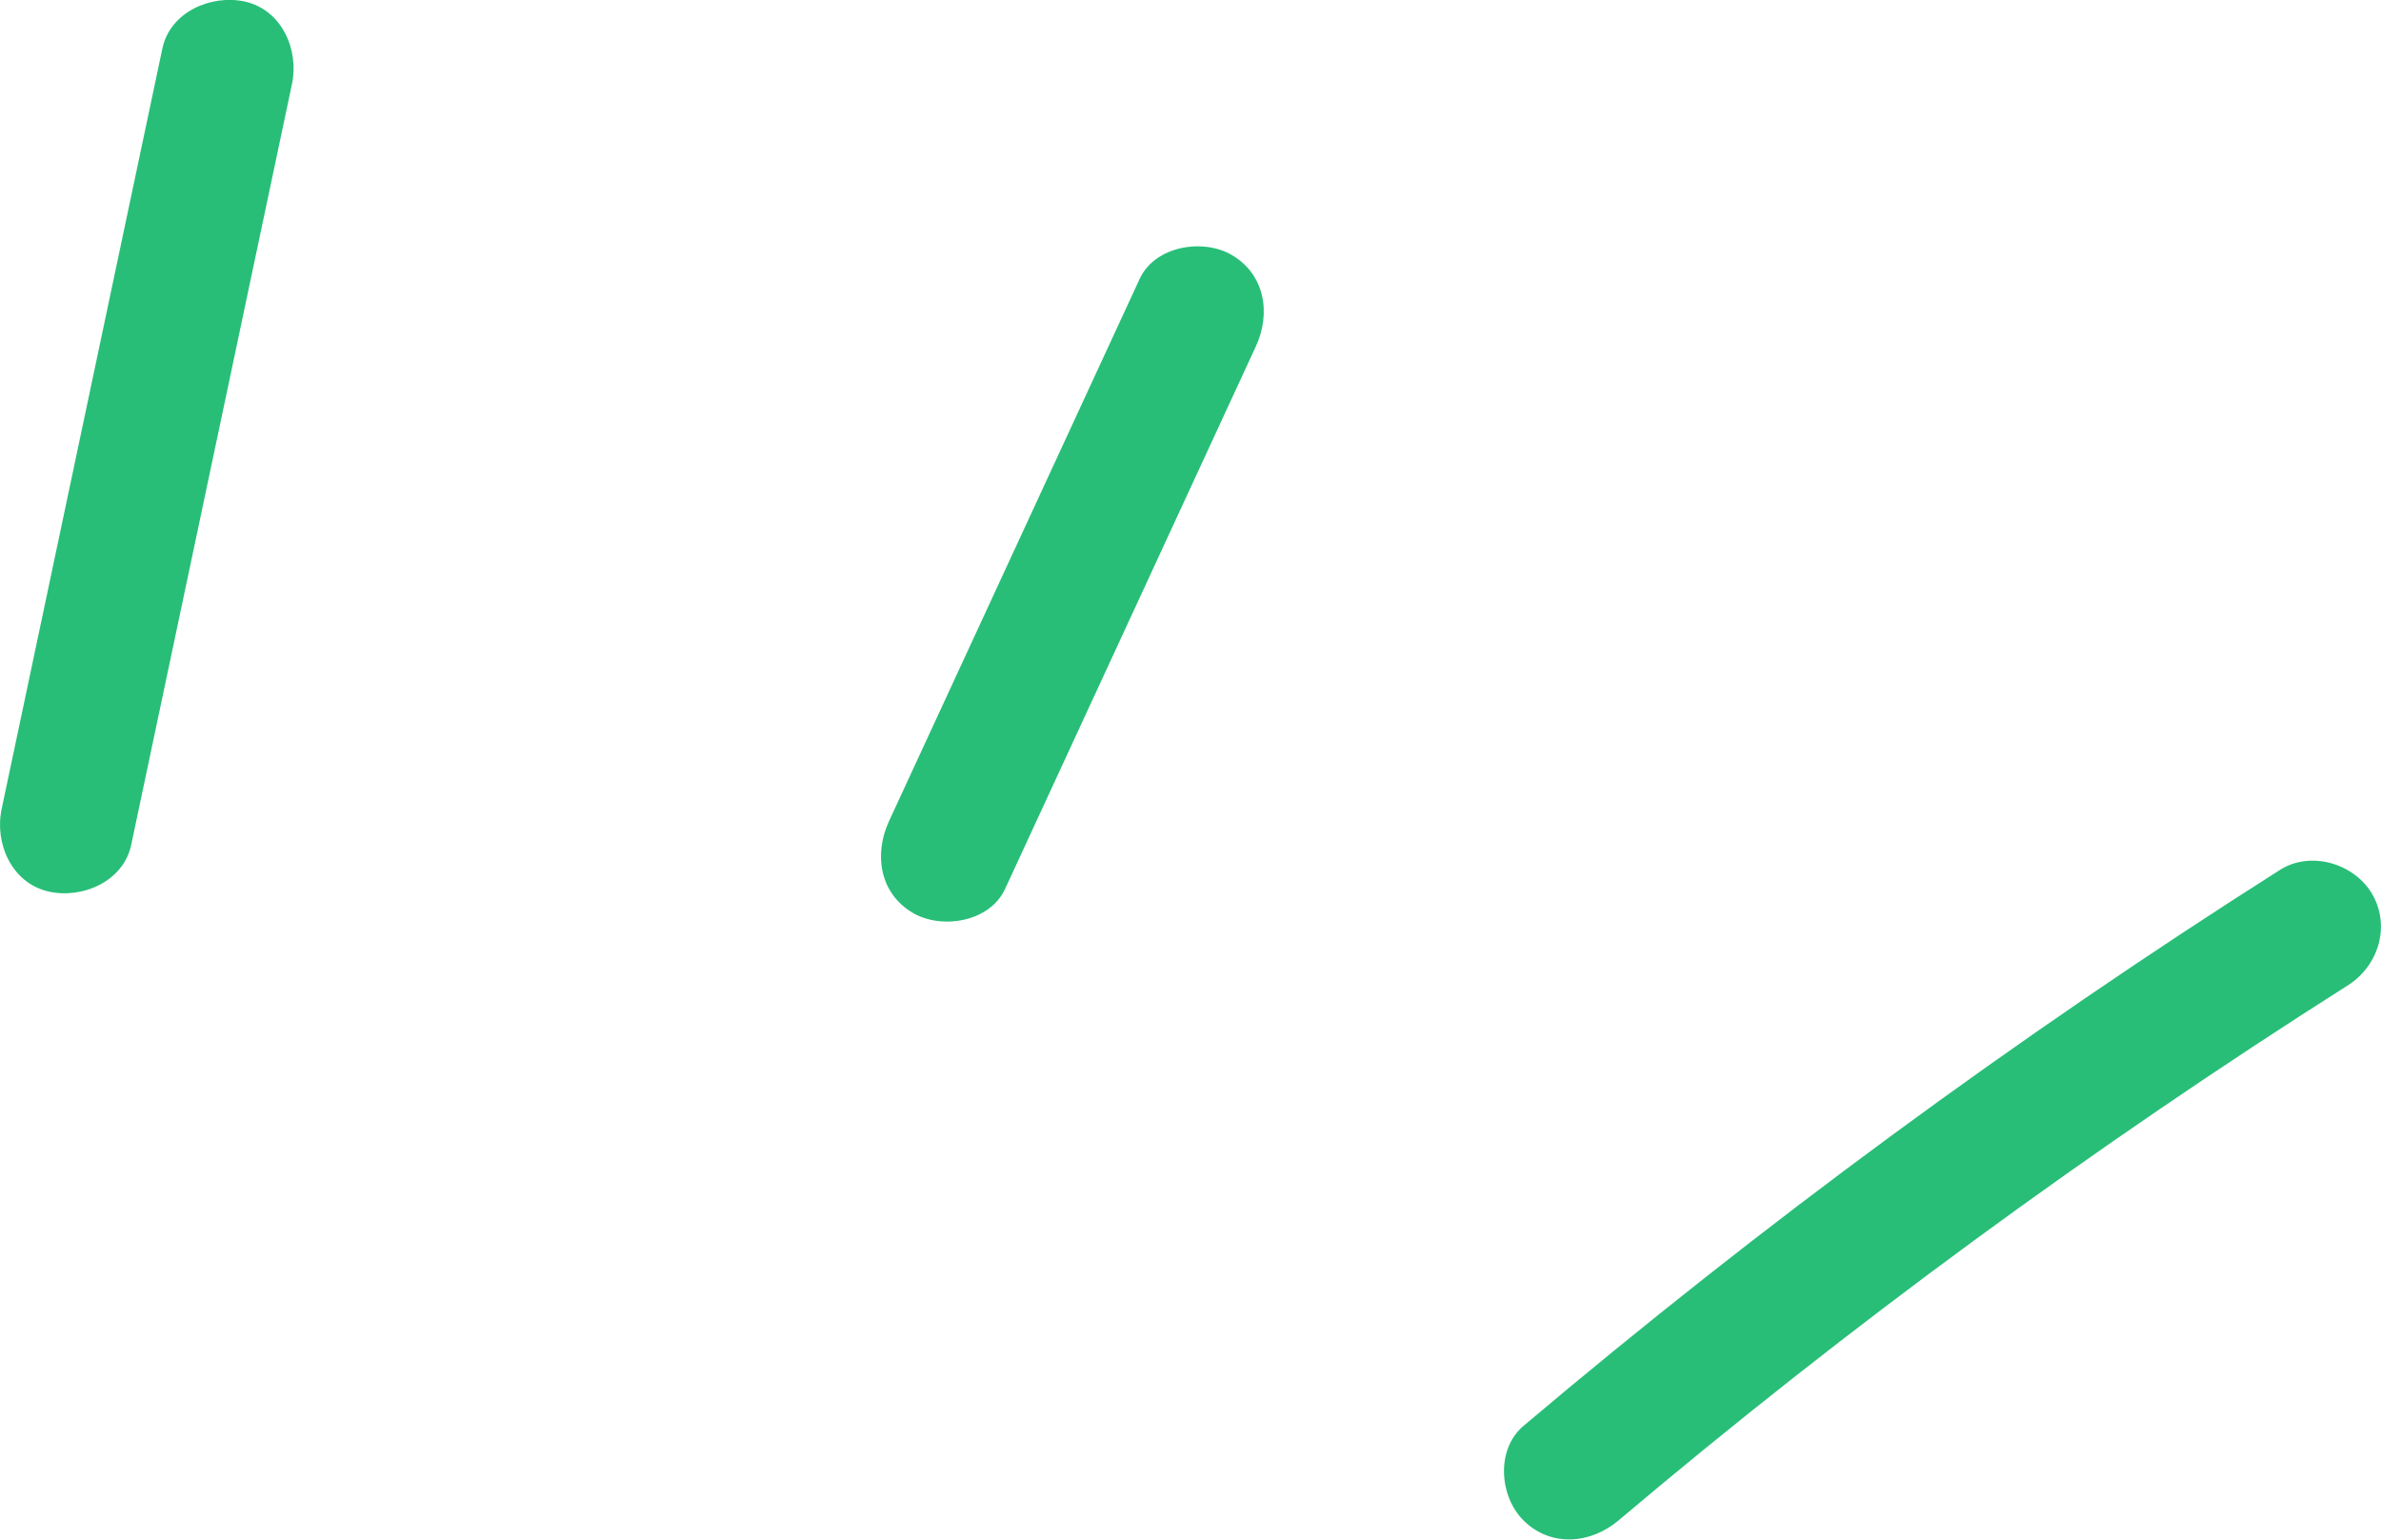
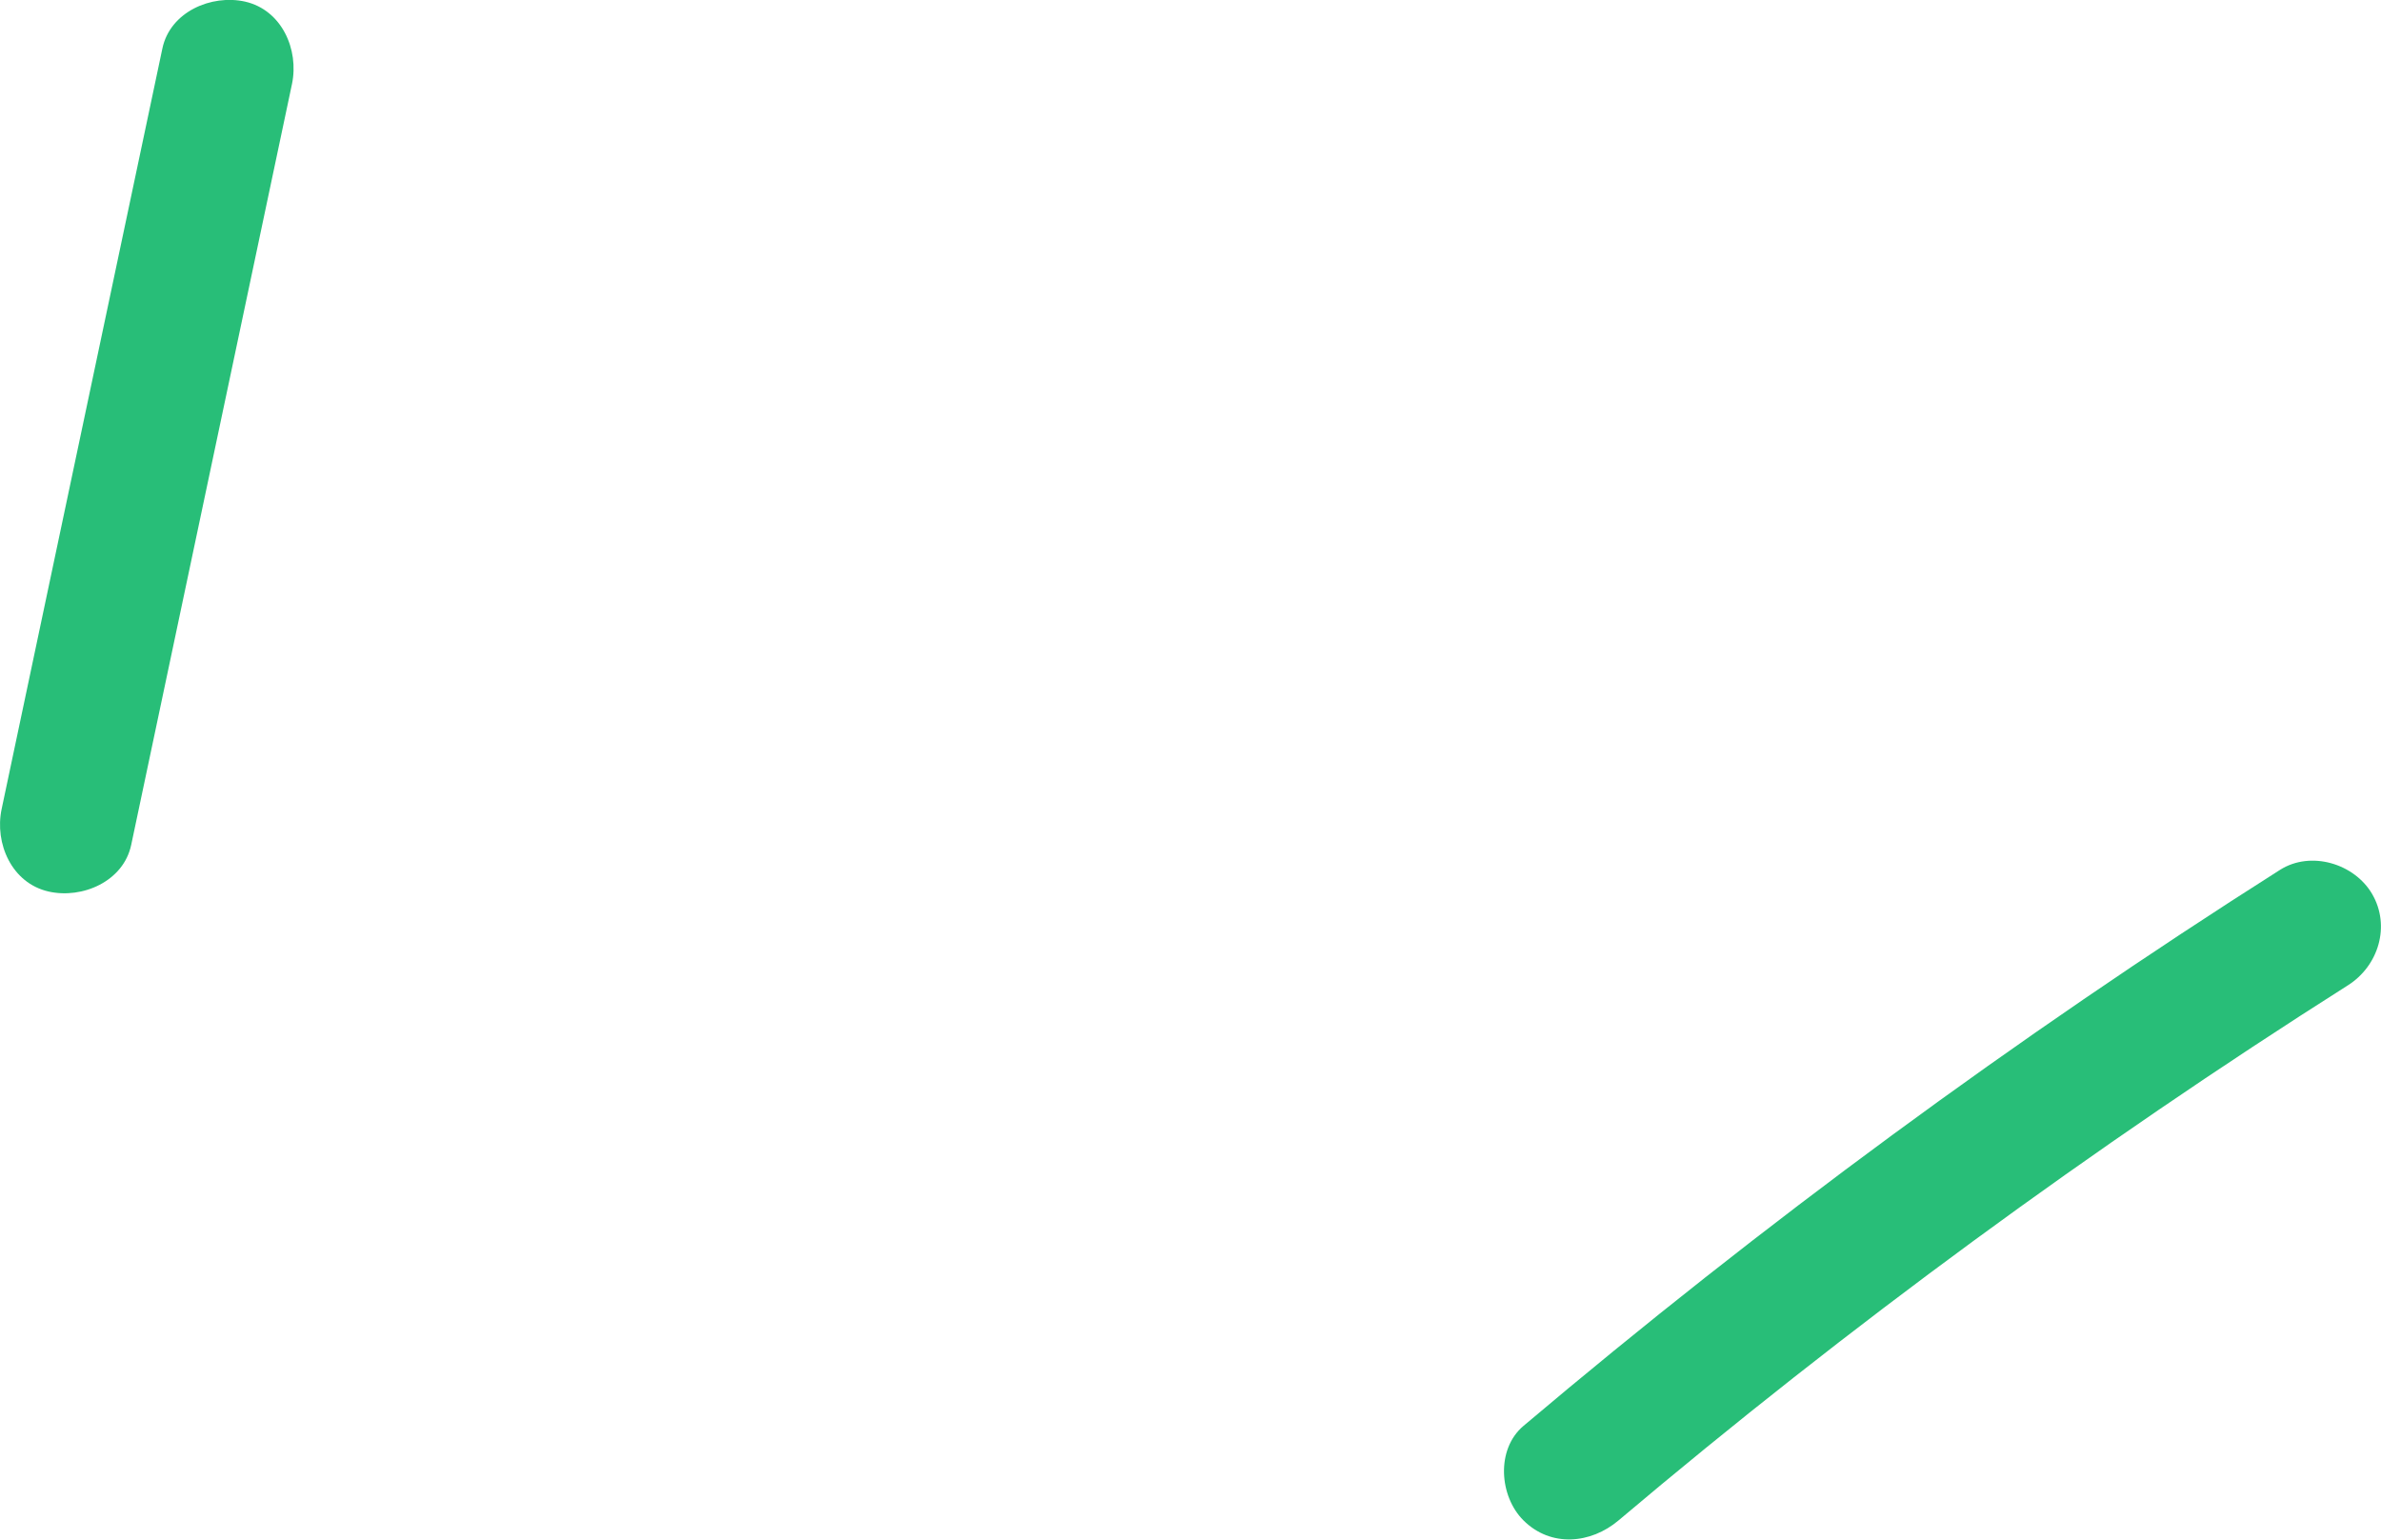
<svg xmlns="http://www.w3.org/2000/svg" version="1.1" id="レイヤー_1" x="0px" y="0px" viewBox="0 0 133 86" style="enable-background:new 0 0 133 86;" xml:space="preserve">
  <style type="text/css">
	.st0{fill:url(#SVGID_1_);}
	.st1{fill:#28BE78;}
	.st2{fill:url(#SVGID_00000088101008701034806970000000412099071433950597_);}
	.st3{fill:url(#SVGID_00000093134777107953762840000007696727157670228391_);}
</style>
  <g>
    <g>
      <linearGradient id="SVGID_1_" gradientUnits="userSpaceOnUse" x1="1.9" y1="25.5" x2="14.501" y2="24.398">
        <stop offset="0" style="stop-color:#28D99D" />
        <stop offset="0.524" style="stop-color:#E4CF73" />
        <stop offset="1" style="stop-color:#FF89FF" />
      </linearGradient>
      <path class="st0" d="M12.69,3.7C9.7,17.87,6.7,32.03,3.71,46.2" />
-       <path class="st1" d="M9.07,2.71C6.08,16.87,3.08,31.04,0.09,45.2c-0.4,1.91,0.56,4.13,2.62,4.6c1.88,0.43,4.19-0.56,4.62-2.61    c2.99-14.17,5.99-28.33,8.98-42.5c0.4-1.91-0.56-4.13-2.62-4.6C11.81-0.33,9.5,0.66,9.07,2.71L9.07,2.71z" />
+       <path class="st1" d="M9.07,2.71C6.08,16.87,3.08,31.04,0.09,45.2c-0.4,1.91,0.56,4.13,2.62,4.6c1.88,0.43,4.19-0.56,4.62-2.61    c2.99-14.17,5.99-28.33,8.98-42.5c0.4-1.91-0.56-4.13-2.62-4.6C11.81-0.33,9.5,0.66,9.07,2.71z" />
    </g>
    <g>
      <linearGradient id="SVGID_00000040550845963082370330000011680119775425365428_" gradientUnits="userSpaceOnUse" x1="51.633" y1="33.343" x2="68.165" y2="31.897">
        <stop offset="0" style="stop-color:#28D99D" />
        <stop offset="0.524" style="stop-color:#E4CF73" />
        <stop offset="1" style="stop-color:#FF89FF" />
      </linearGradient>
      <path style="fill:url(#SVGID_00000040550845963082370330000011680119775425365428_);" d="M66.9,17.46    c-4.67,10.1-9.34,20.21-14.01,30.31" />
-       <path class="st1" d="M63.66,15.58c-4.67,10.1-9.34,20.21-14.01,30.31C48.81,47.72,49.13,49.91,51,51c1.62,0.94,4.29,0.5,5.14-1.34    c4.67-10.1,9.34-20.21,14.01-30.31c0.85-1.83,0.52-4.02-1.35-5.11C67.18,13.3,64.51,13.74,63.66,15.58L63.66,15.58z" />
    </g>
    <g>
      <linearGradient id="SVGID_00000181772305991626709330000003494490816034849685_" gradientUnits="userSpaceOnUse" x1="86.589" y1="68.972" x2="130.425" y2="65.137">
        <stop offset="0" style="stop-color:#28D99D" />
        <stop offset="0.524" style="stop-color:#E4CF73" />
        <stop offset="1" style="stop-color:#FF89FF" />
      </linearGradient>
-       <path style="fill:url(#SVGID_00000181772305991626709330000003494490816034849685_);" d="M129.26,51.82    c-14.51,9.2-28.39,19.39-41.5,30.48" />
      <path class="st1" d="M127.36,48.59c-14.78,9.38-28.9,19.77-42.26,31.06c-1.55,1.31-1.35,3.94,0,5.28c1.53,1.52,3.76,1.31,5.31,0    c12.88-10.88,26.46-20.83,40.74-29.89c1.71-1.08,2.4-3.32,1.35-5.11C131.51,48.24,129.08,47.5,127.36,48.59L127.36,48.59z" />
    </g>
  </g>
</svg>